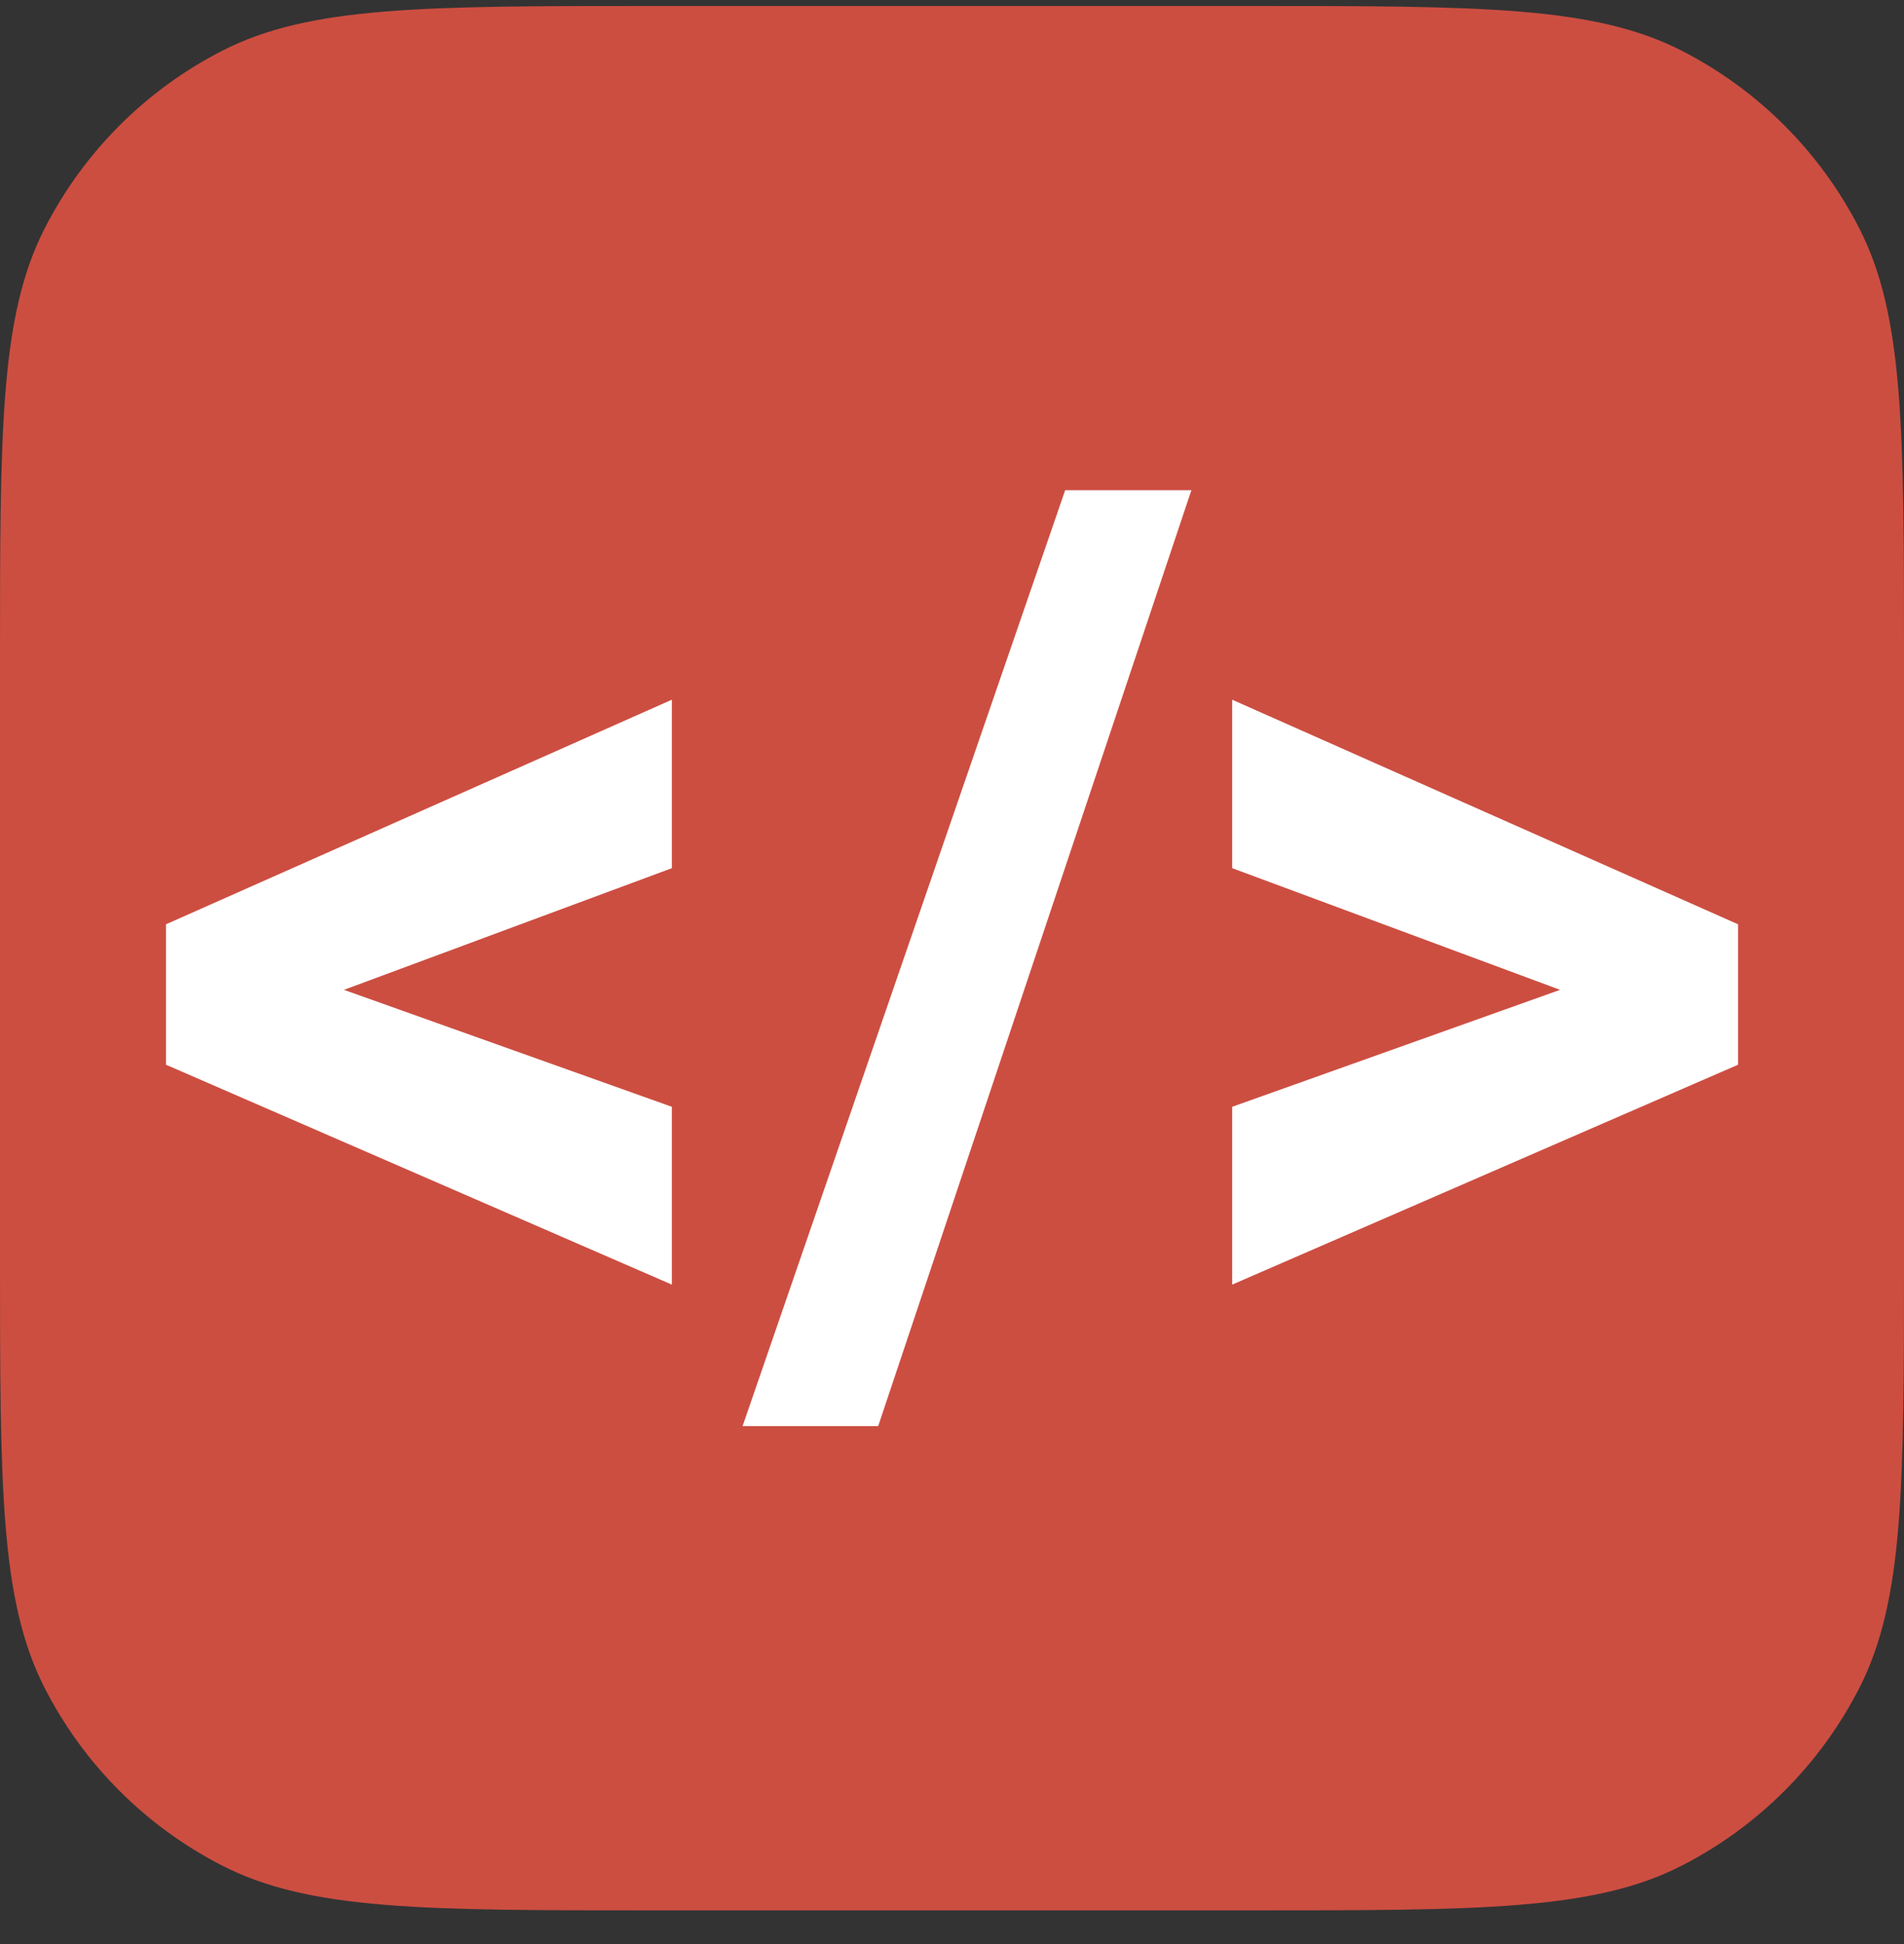
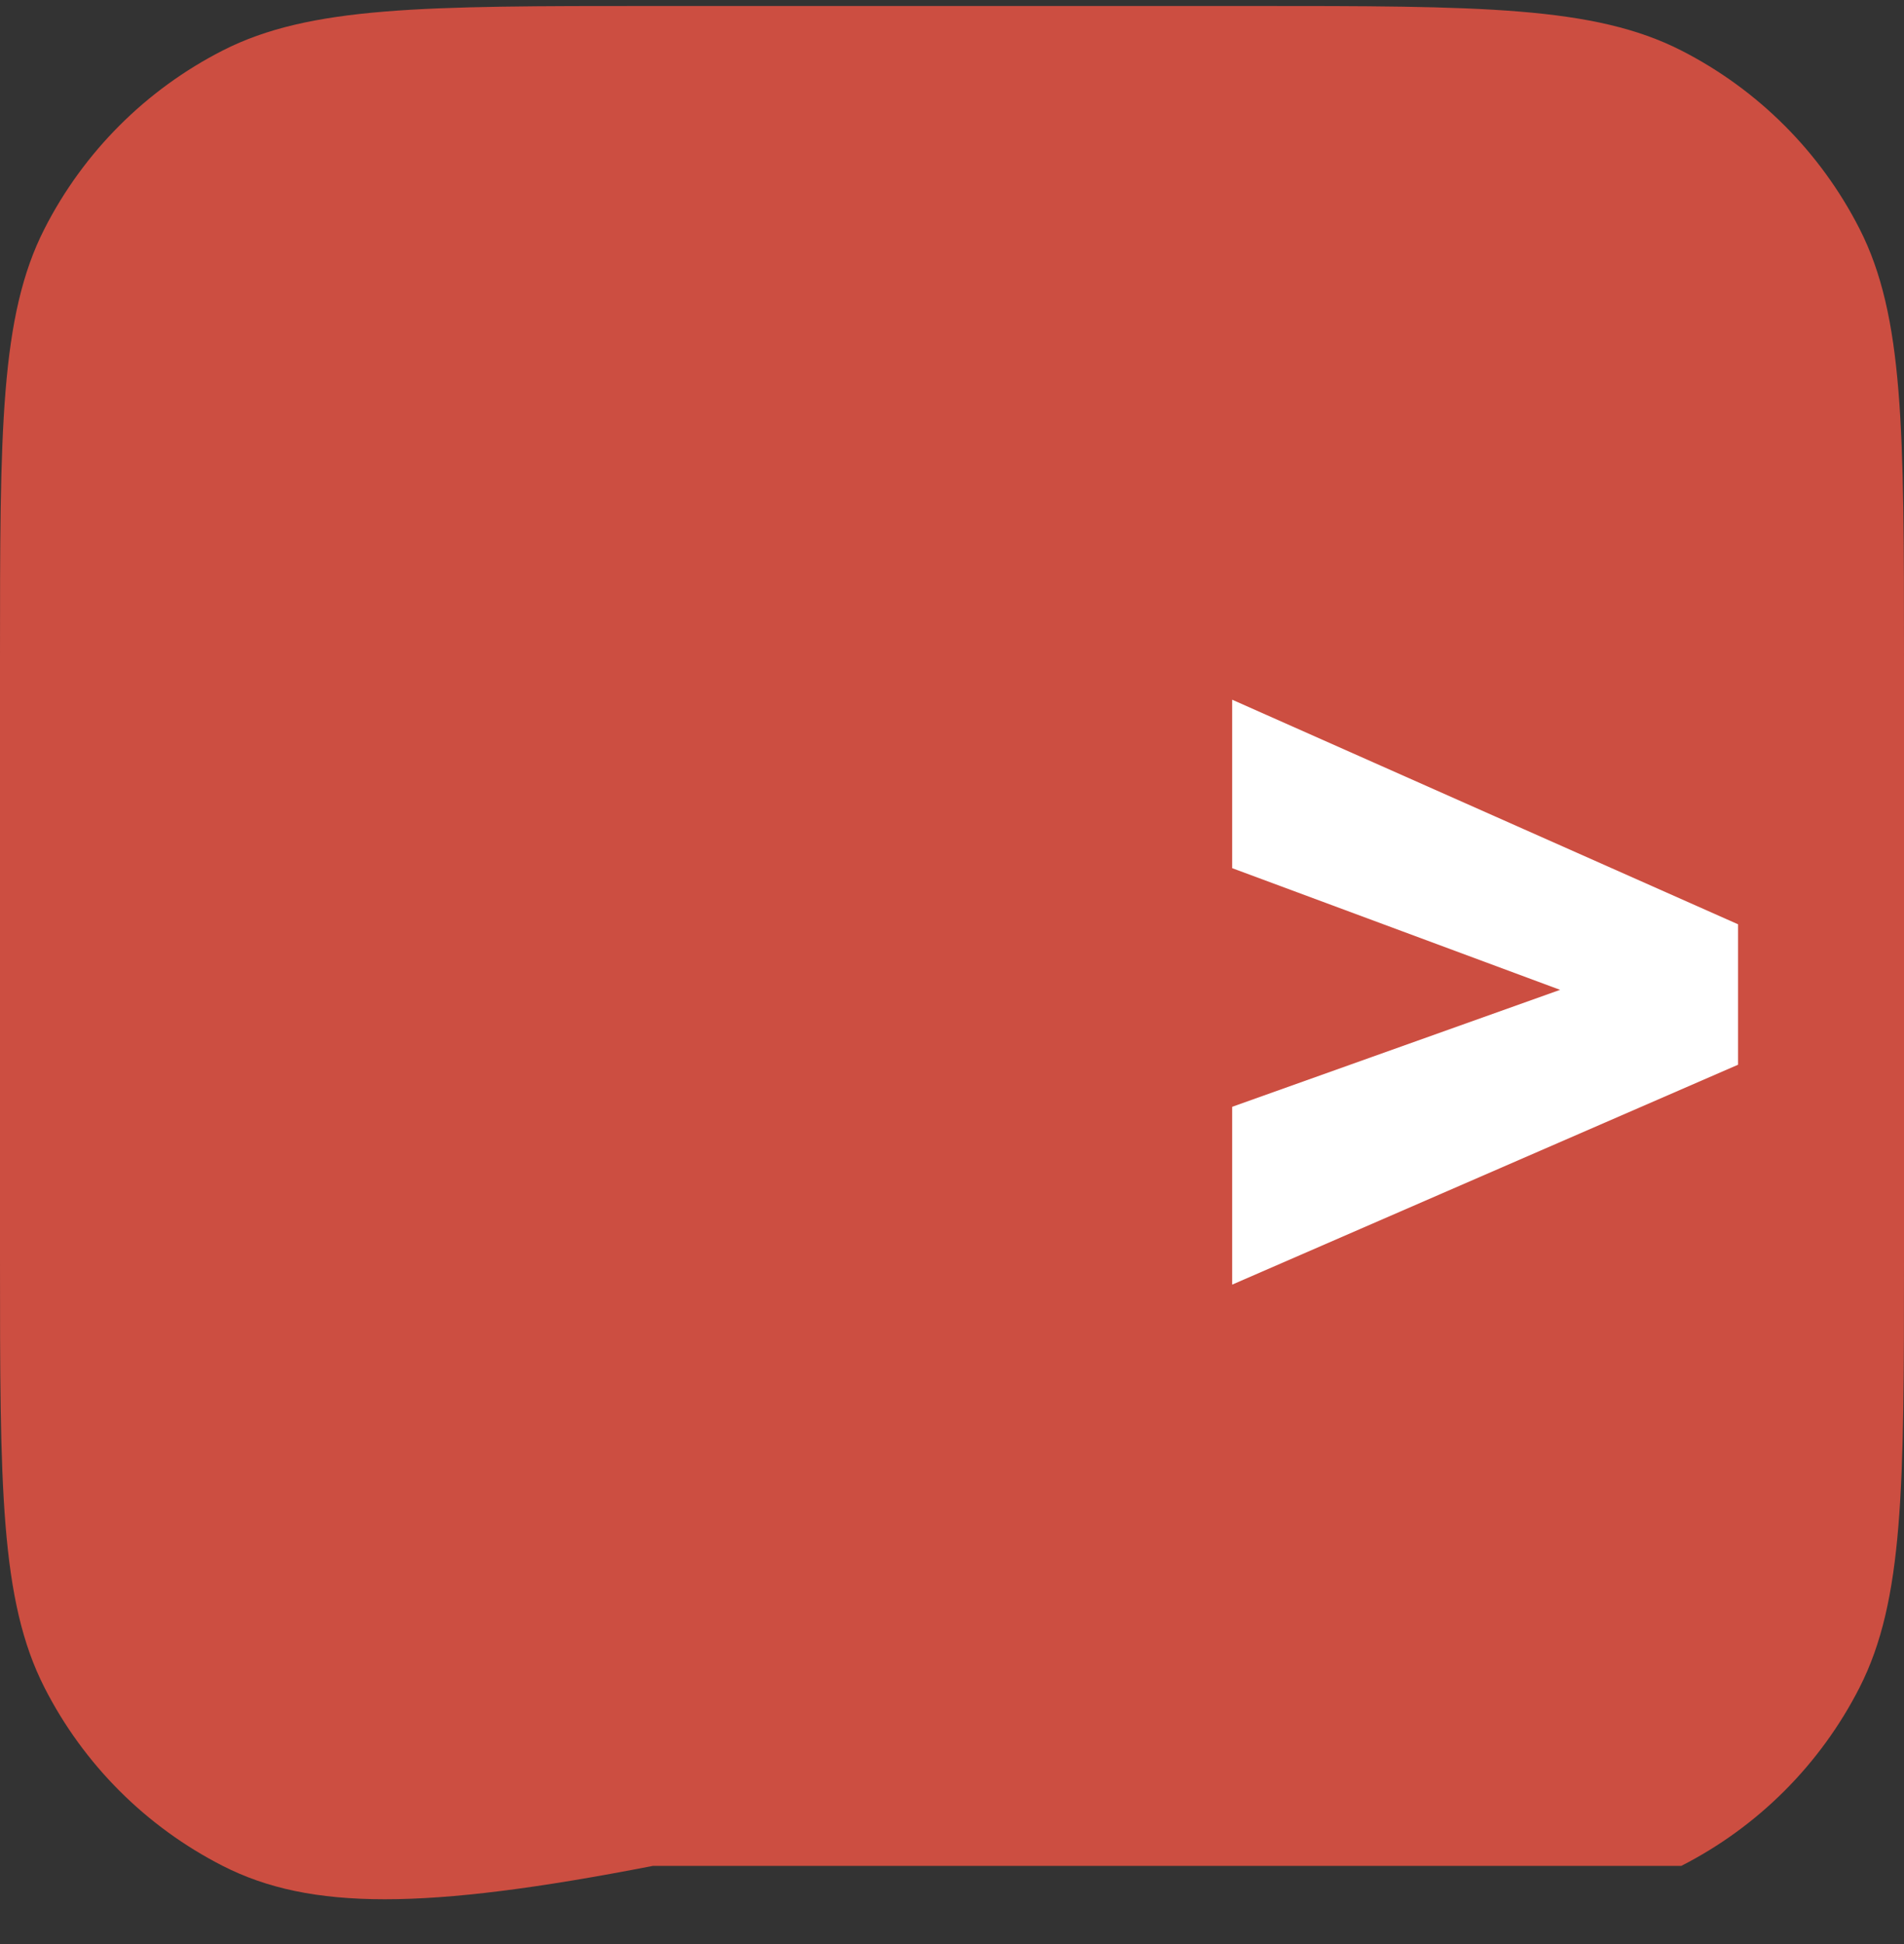
<svg xmlns="http://www.w3.org/2000/svg" width="48" height="49" viewBox="0 0 48 49" fill="none">
  <rect x="0" y="0" width="48" height="49" fill="#333333" stroke="none" />
-   <path d="M0 16.608C0 10.848 0 7.967 1.121 5.767C2.107 3.832 3.681 2.258 5.616 1.272C7.816 0.151 10.697 0.151 16.457 0.151H31.543C37.303 0.151 40.184 0.151 42.384 1.272C44.319 2.258 45.893 3.832 46.879 5.767C48 7.967 48 10.848 48 16.608V31.694C48 37.454 48 40.335 46.879 42.535C45.893 44.47 44.319 46.044 42.384 47.03C40.184 48.151 37.303 48.151 31.543 48.151H16.457C10.697 48.151 7.816 48.151 5.616 47.03C3.681 46.044 2.107 44.47 1.121 42.535C0 40.335 0 37.454 0 31.694V16.608Z" fill="#CC4E41" />
-   <path d="M16.938 21.882V17.636L4.184 23.297V26.836L16.938 32.379V27.897L8.671 24.949L16.938 21.882Z" fill="white" />
+   <path d="M0 16.608C0 10.848 0 7.967 1.121 5.767C2.107 3.832 3.681 2.258 5.616 1.272C7.816 0.151 10.697 0.151 16.457 0.151H31.543C37.303 0.151 40.184 0.151 42.384 1.272C44.319 2.258 45.893 3.832 46.879 5.767C48 7.967 48 10.848 48 16.608V31.694C48 37.454 48 40.335 46.879 42.535C45.893 44.47 44.319 46.044 42.384 47.03H16.457C10.697 48.151 7.816 48.151 5.616 47.03C3.681 46.044 2.107 44.47 1.121 42.535C0 40.335 0 37.454 0 31.694V16.608Z" fill="#CC4E41" />
  <path d="M31.063 21.882V17.636L43.817 23.297V26.836L31.063 32.379V27.897L39.33 24.949L31.063 21.882Z" fill="white" />
-   <path d="M22.139 35.945H18.721L26.853 12.356H30.035L22.139 35.945Z" fill="white" />
</svg>